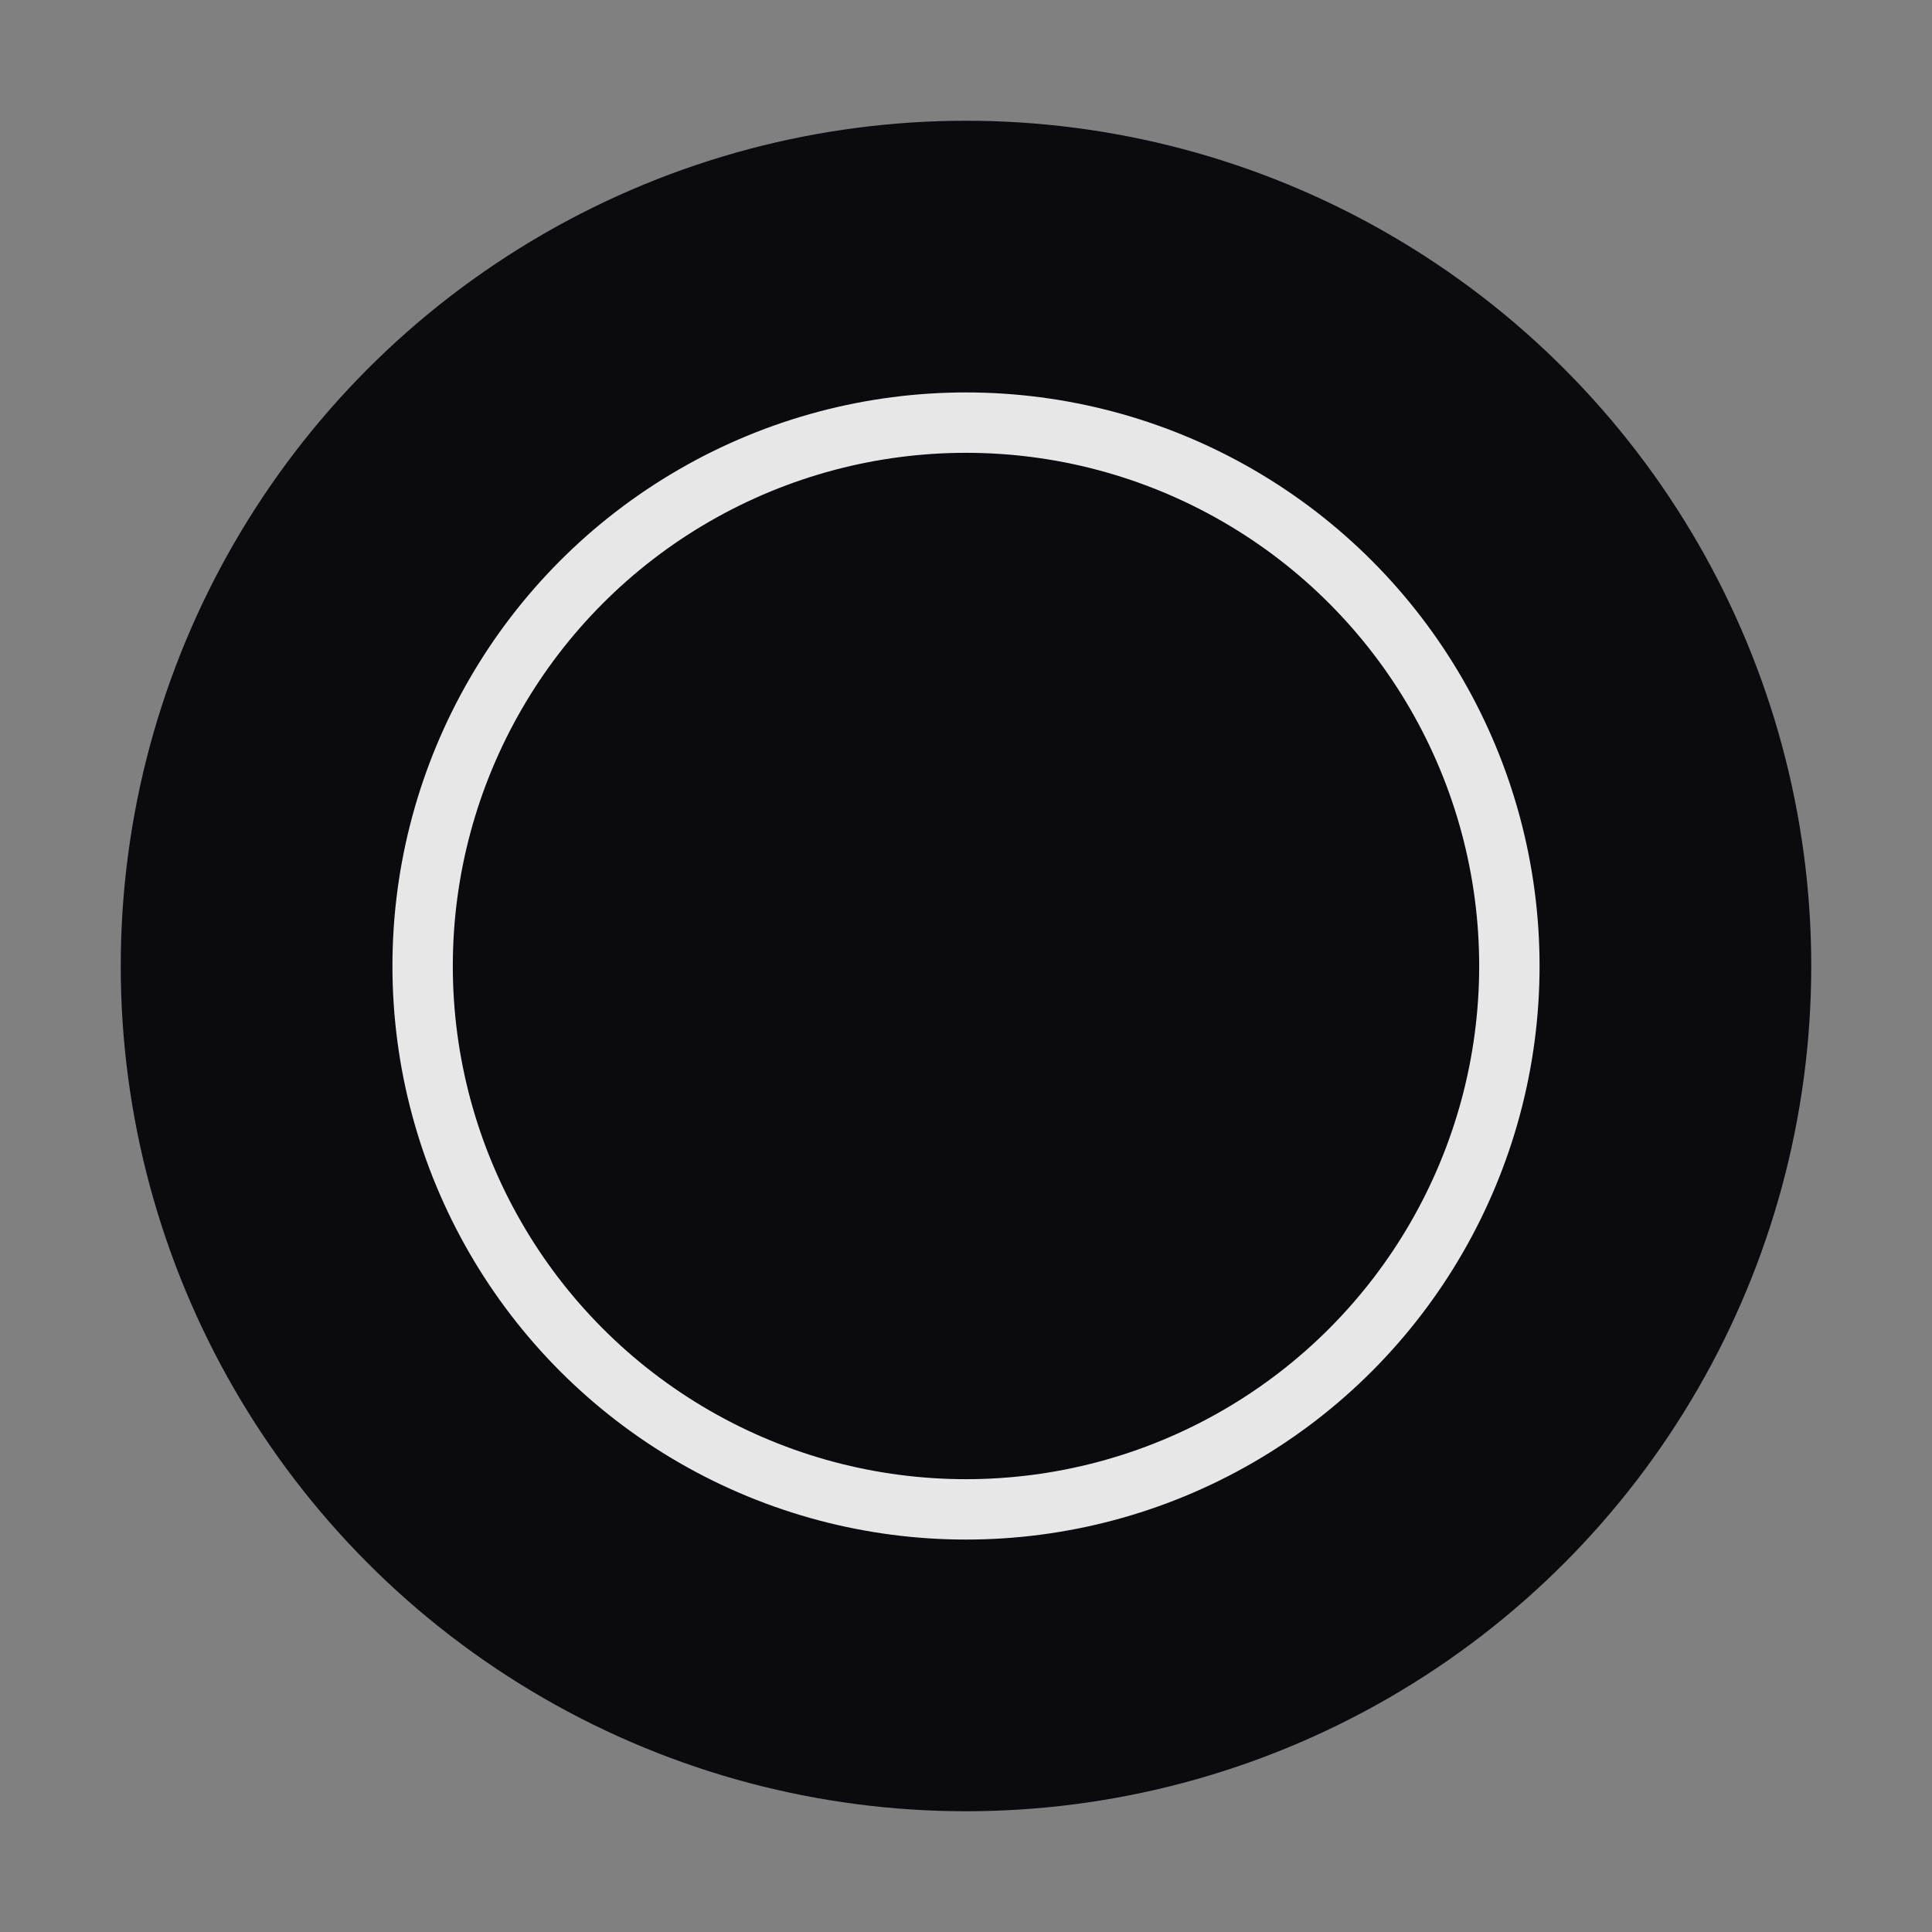
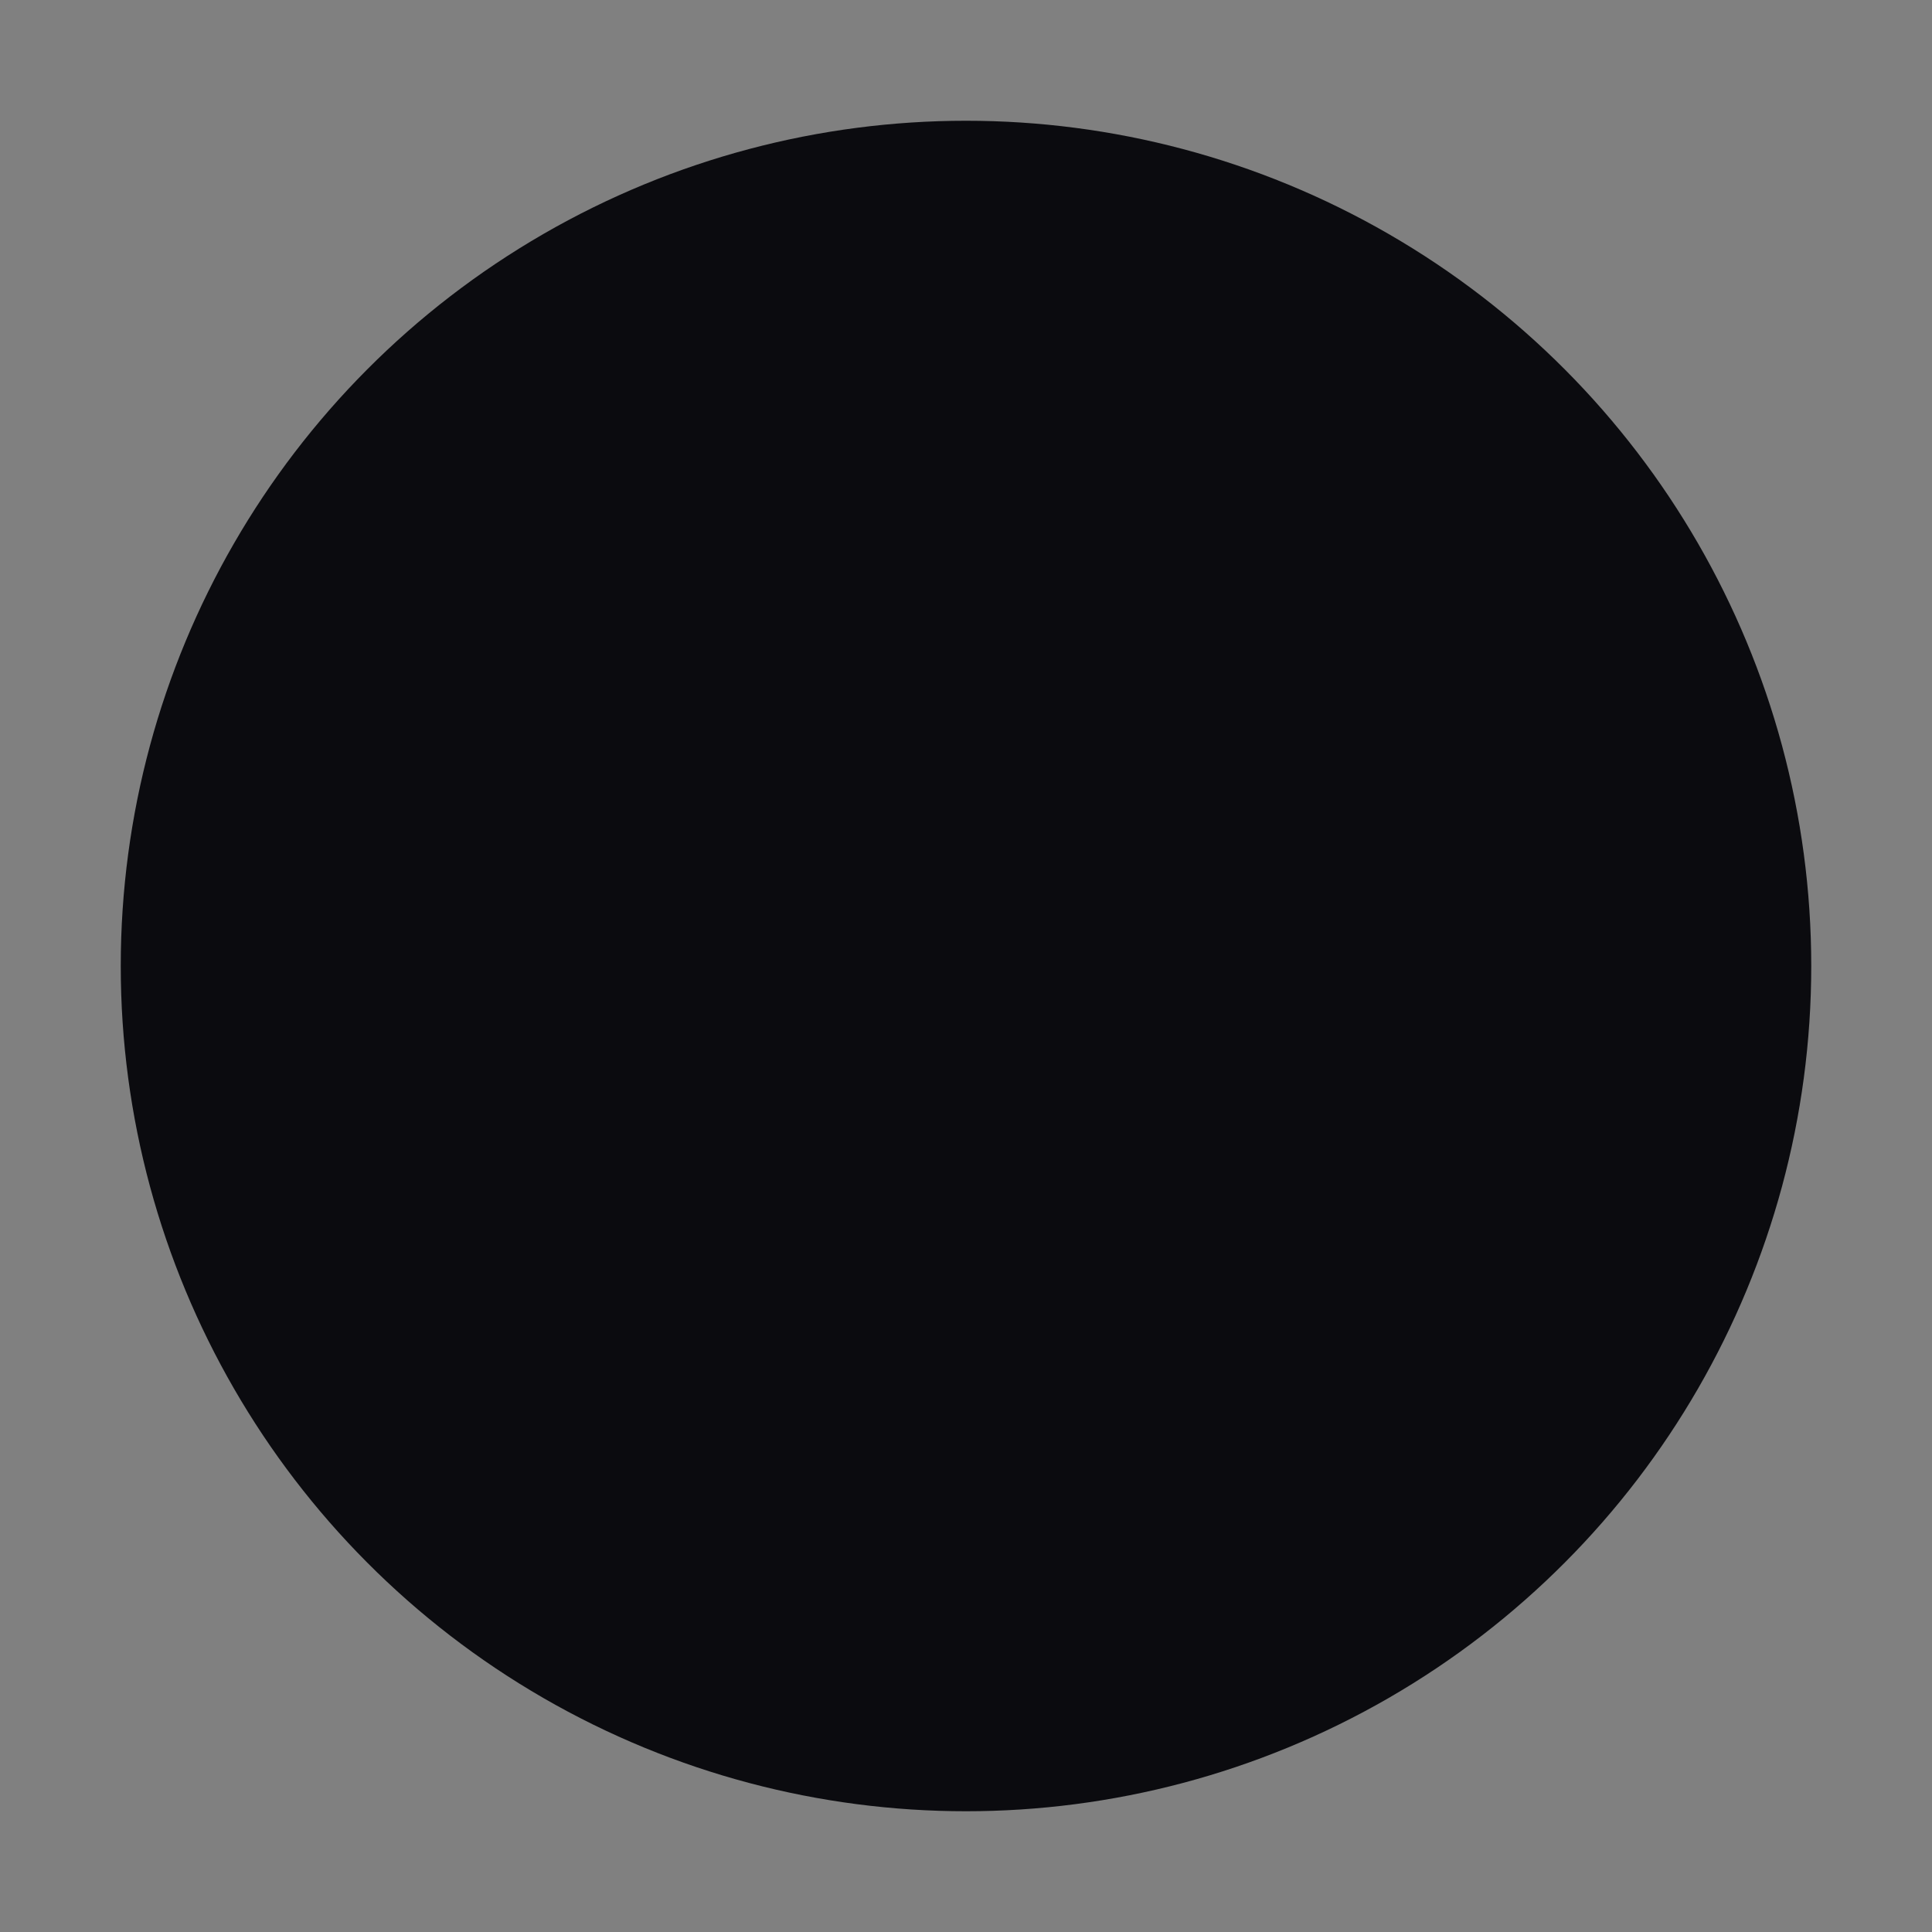
<svg xmlns="http://www.w3.org/2000/svg" width="128" height="128" viewBox="0 0 128 128" fill="none">
  <rect x="0" y="0" width="128" height="128" fill="#808080" stroke="none" />
  <circle cx="64" cy="64" r="56" fill="#0B0B0F" />
-   <circle cx="64" cy="64" r="36" stroke="white" stroke-opacity="0.9" stroke-width="4" fill="none" />
</svg>